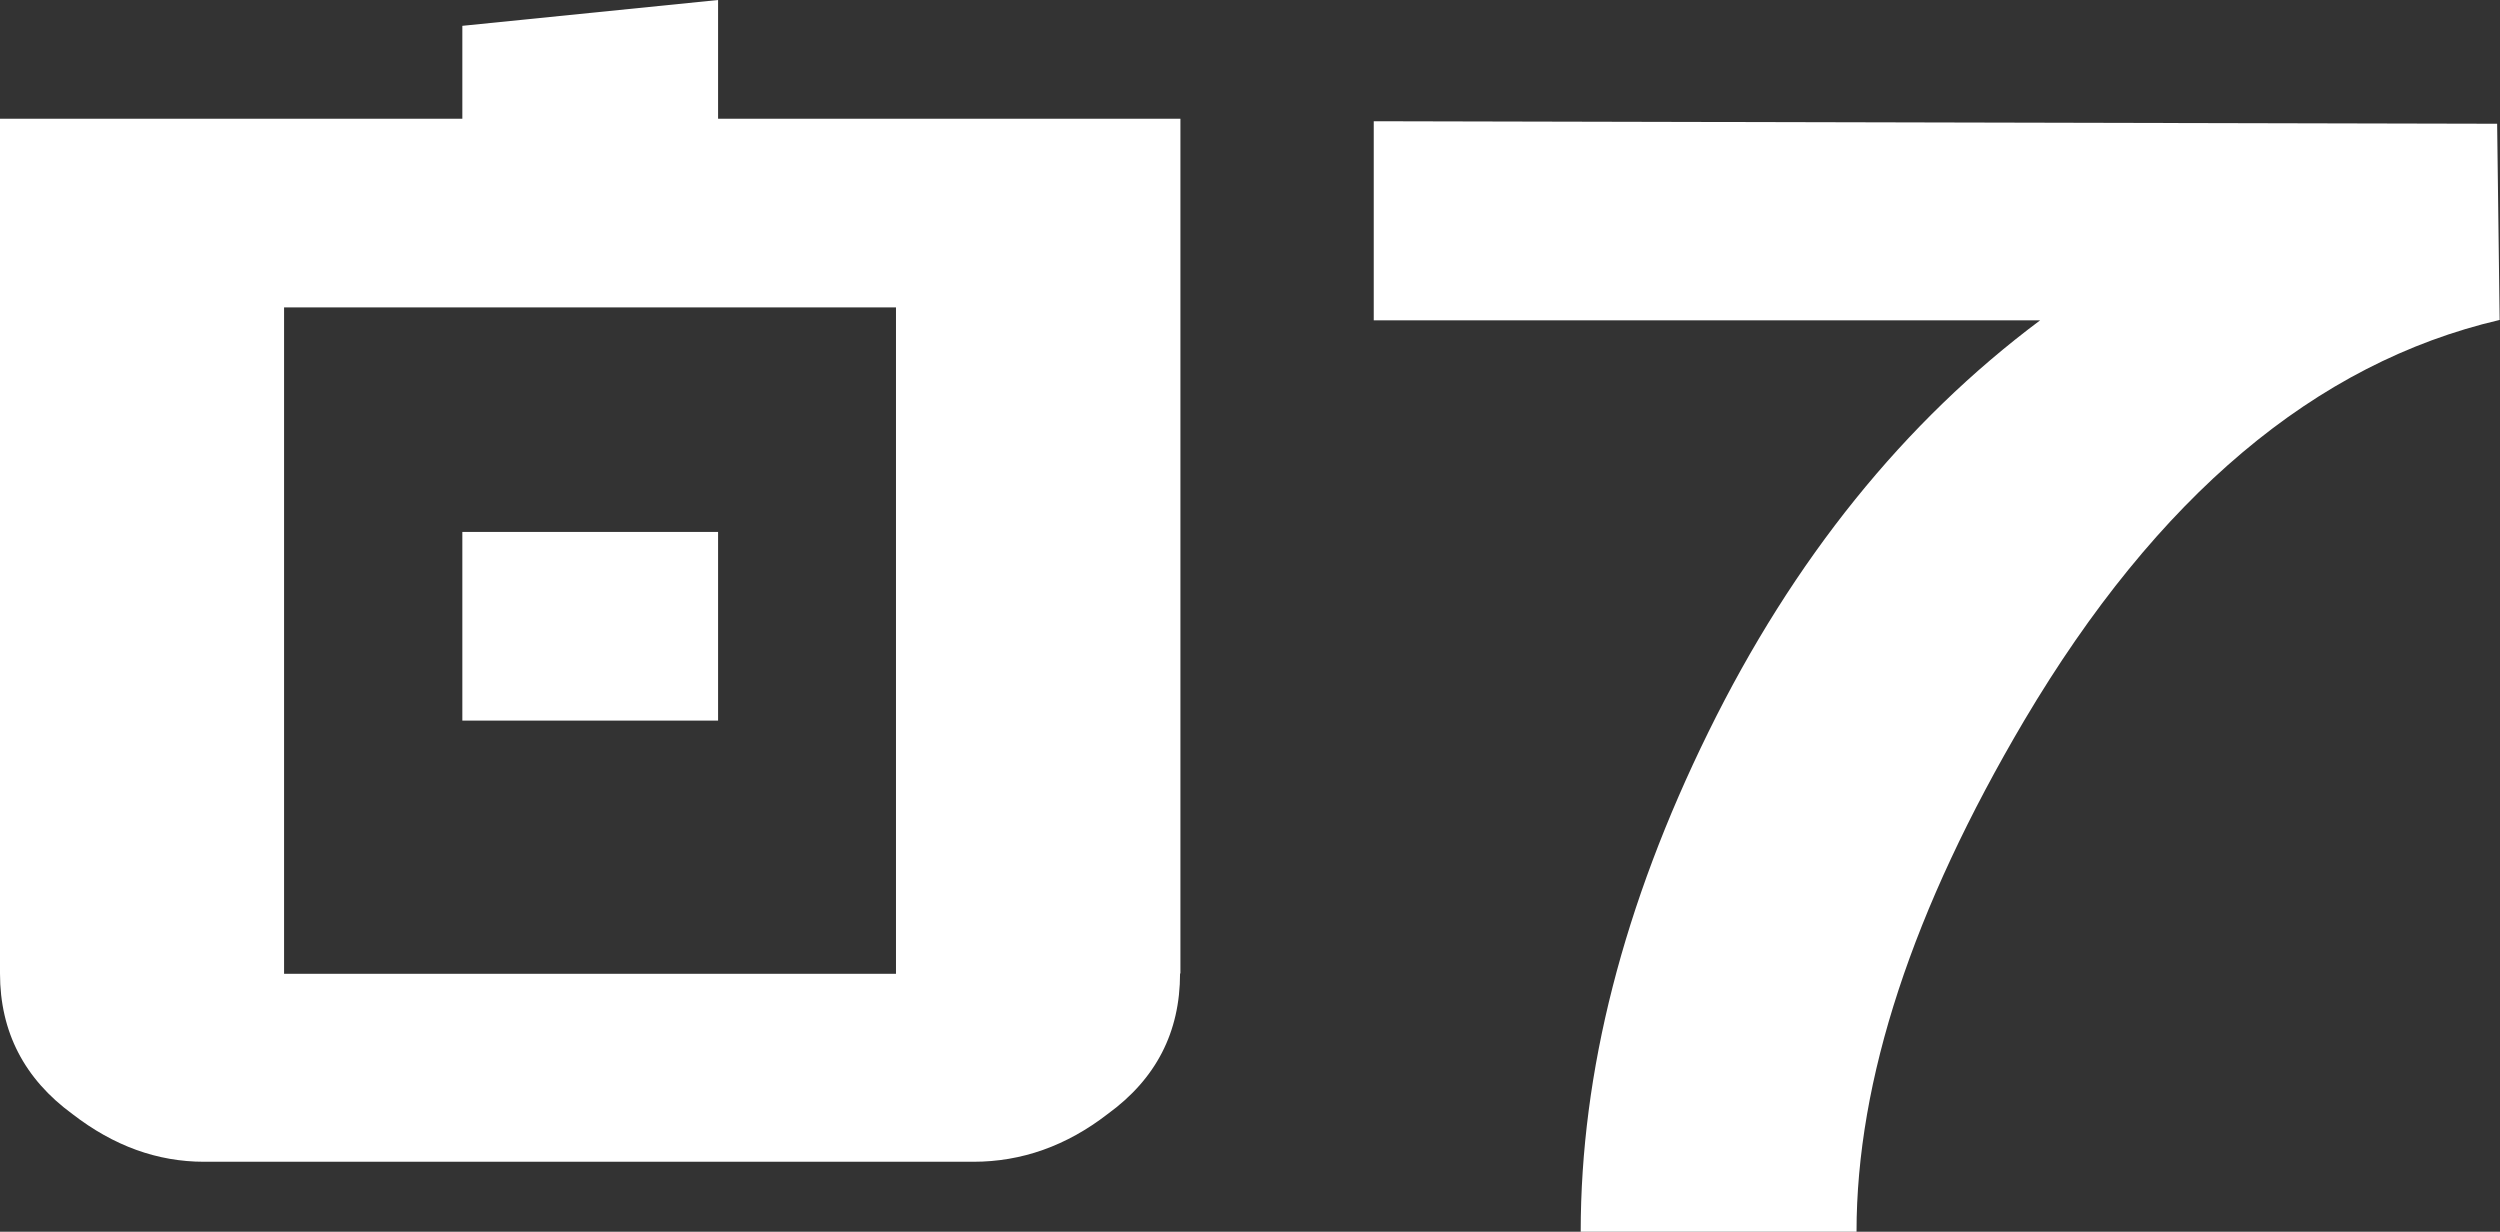
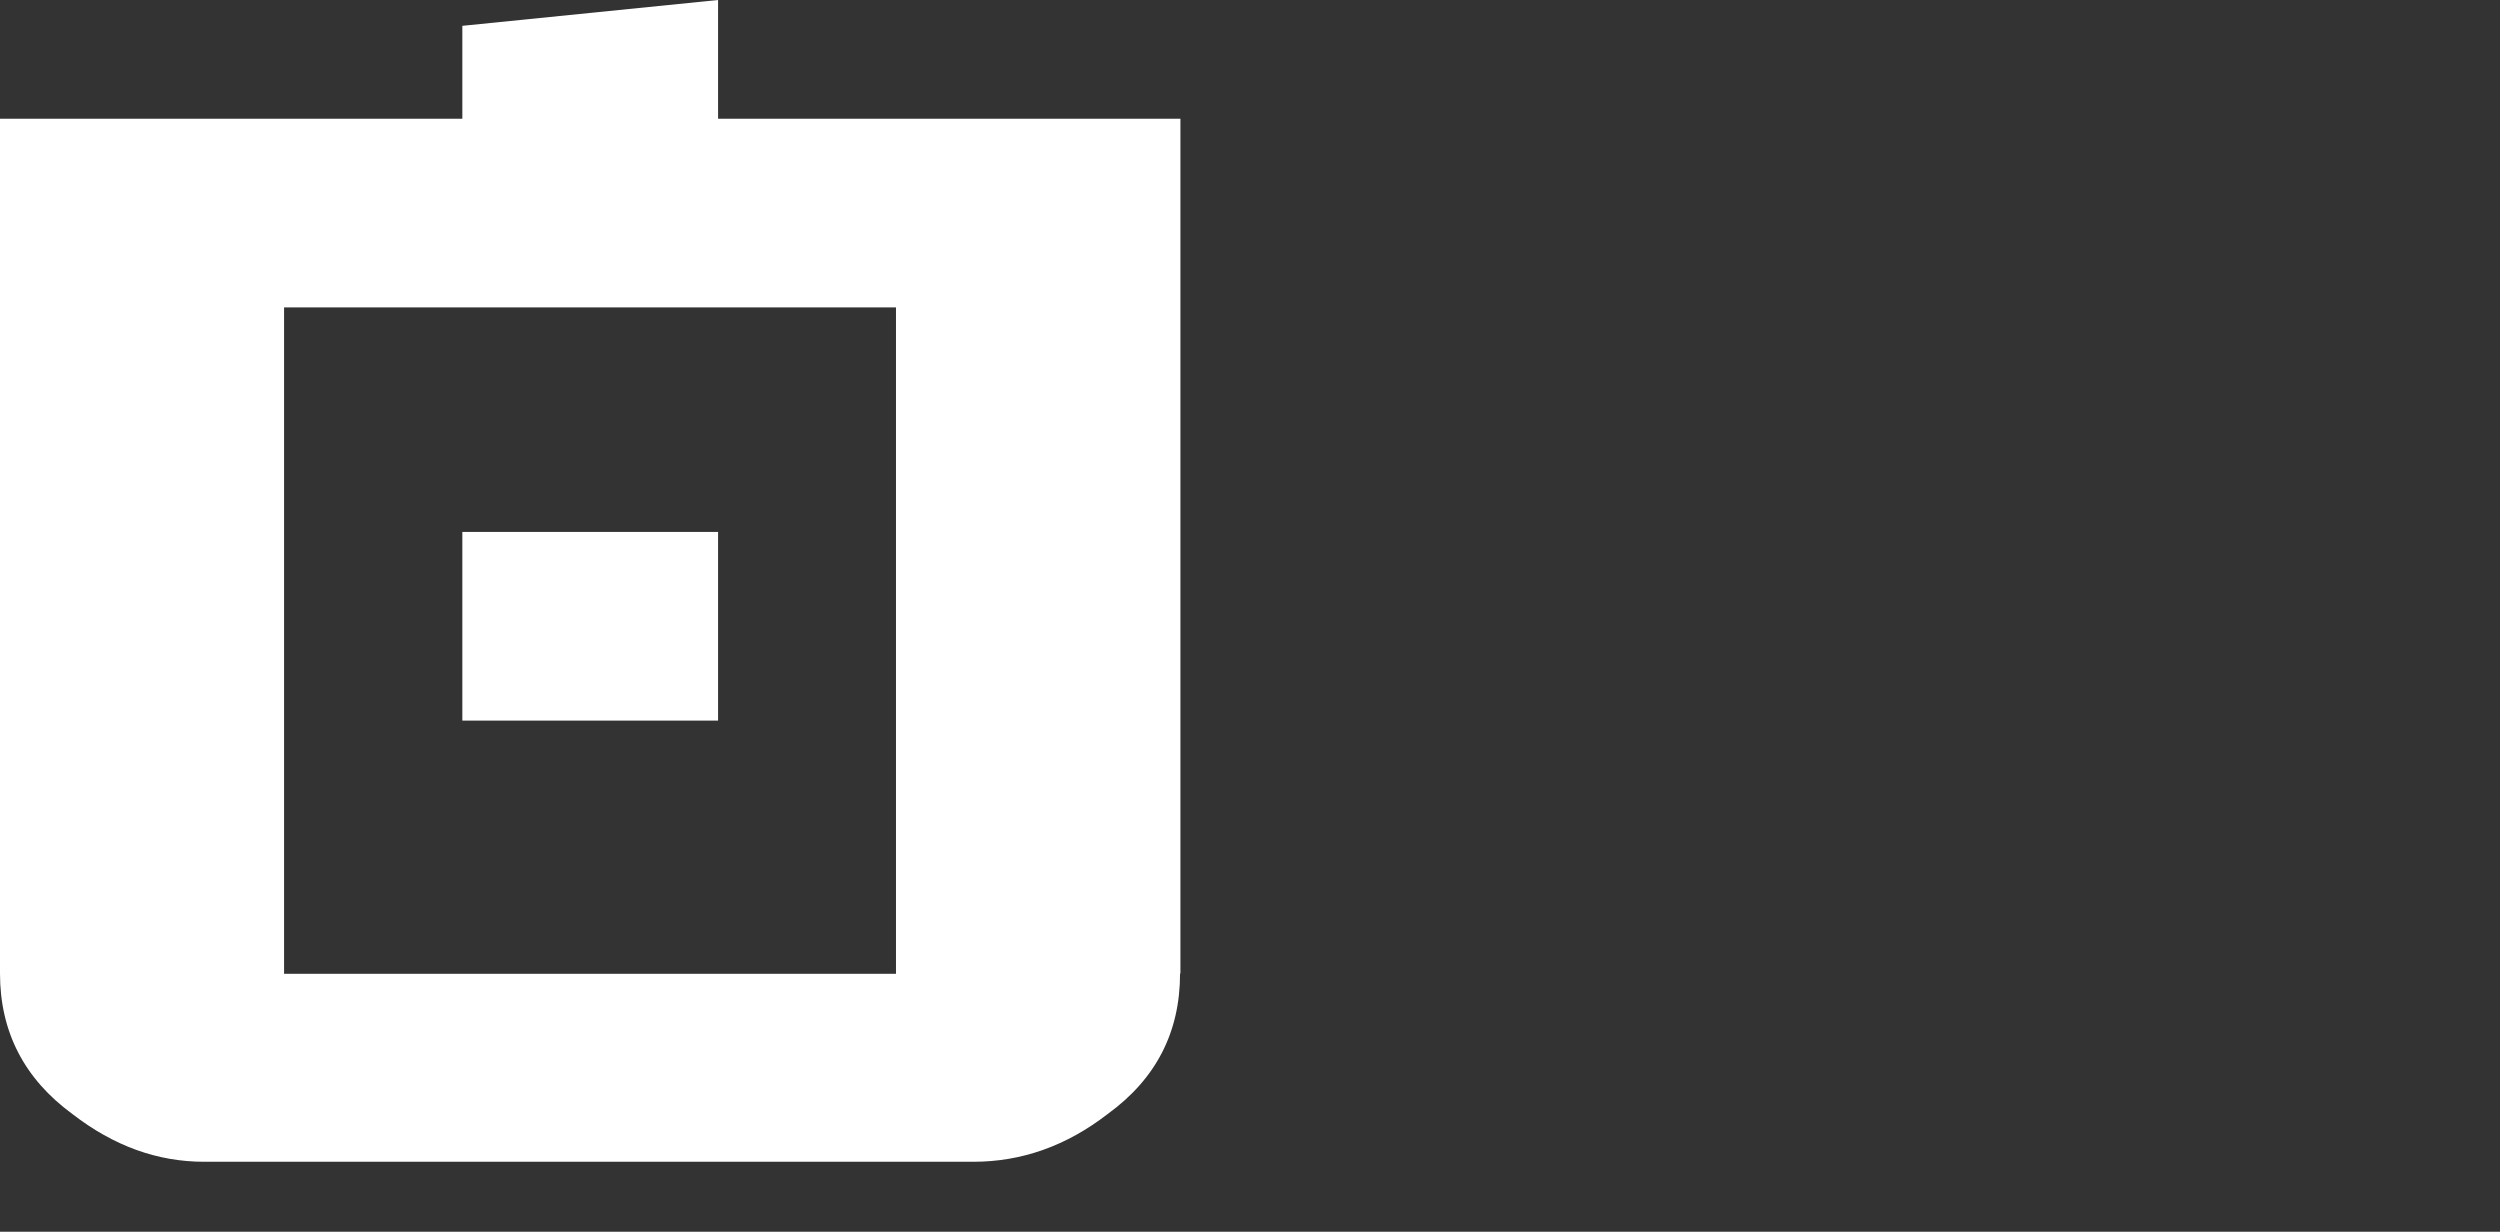
<svg xmlns="http://www.w3.org/2000/svg" id="_Слой_2" data-name="Слой_2" viewBox="0 0 69.7 34.34">
  <rect x="0" y="0" width="69.7" height="34.34" fill="#333333" stroke="none" />
  <defs>
    <style> .cls-1 { fill: #fff; } </style>
  </defs>
  <g id="_Слой_1-2" data-name="Слой_1">
    <g>
      <path class="cls-1" d="M32.9,27.14c0,1.64-.67,2.94-2.02,3.92-1.15.89-2.4,1.33-3.74,1.33H5.69c-1.3,0-2.52-.44-3.67-1.33-1.34-.98-2.02-2.29-2.02-3.92V3.31h12.89V.72l7.13-.72v3.31h12.89v23.83ZM24.98,27.14V8.57H7.92v18.58h17.06ZM12.89,14.83h7.13v5.26h-7.13v-5.26Z" />
-       <path class="cls-1" d="M51.77,34.34h-7.7c0-4.46,1.19-9.11,3.56-13.93s5.46-8.65,9.25-11.48h-18.58V3.38l31.32.07.07,5.47c-5.14,1.2-9.55,4.92-13.25,11.16-3.12,5.28-4.68,10.03-4.68,14.26Z" />
    </g>
  </g>
</svg>